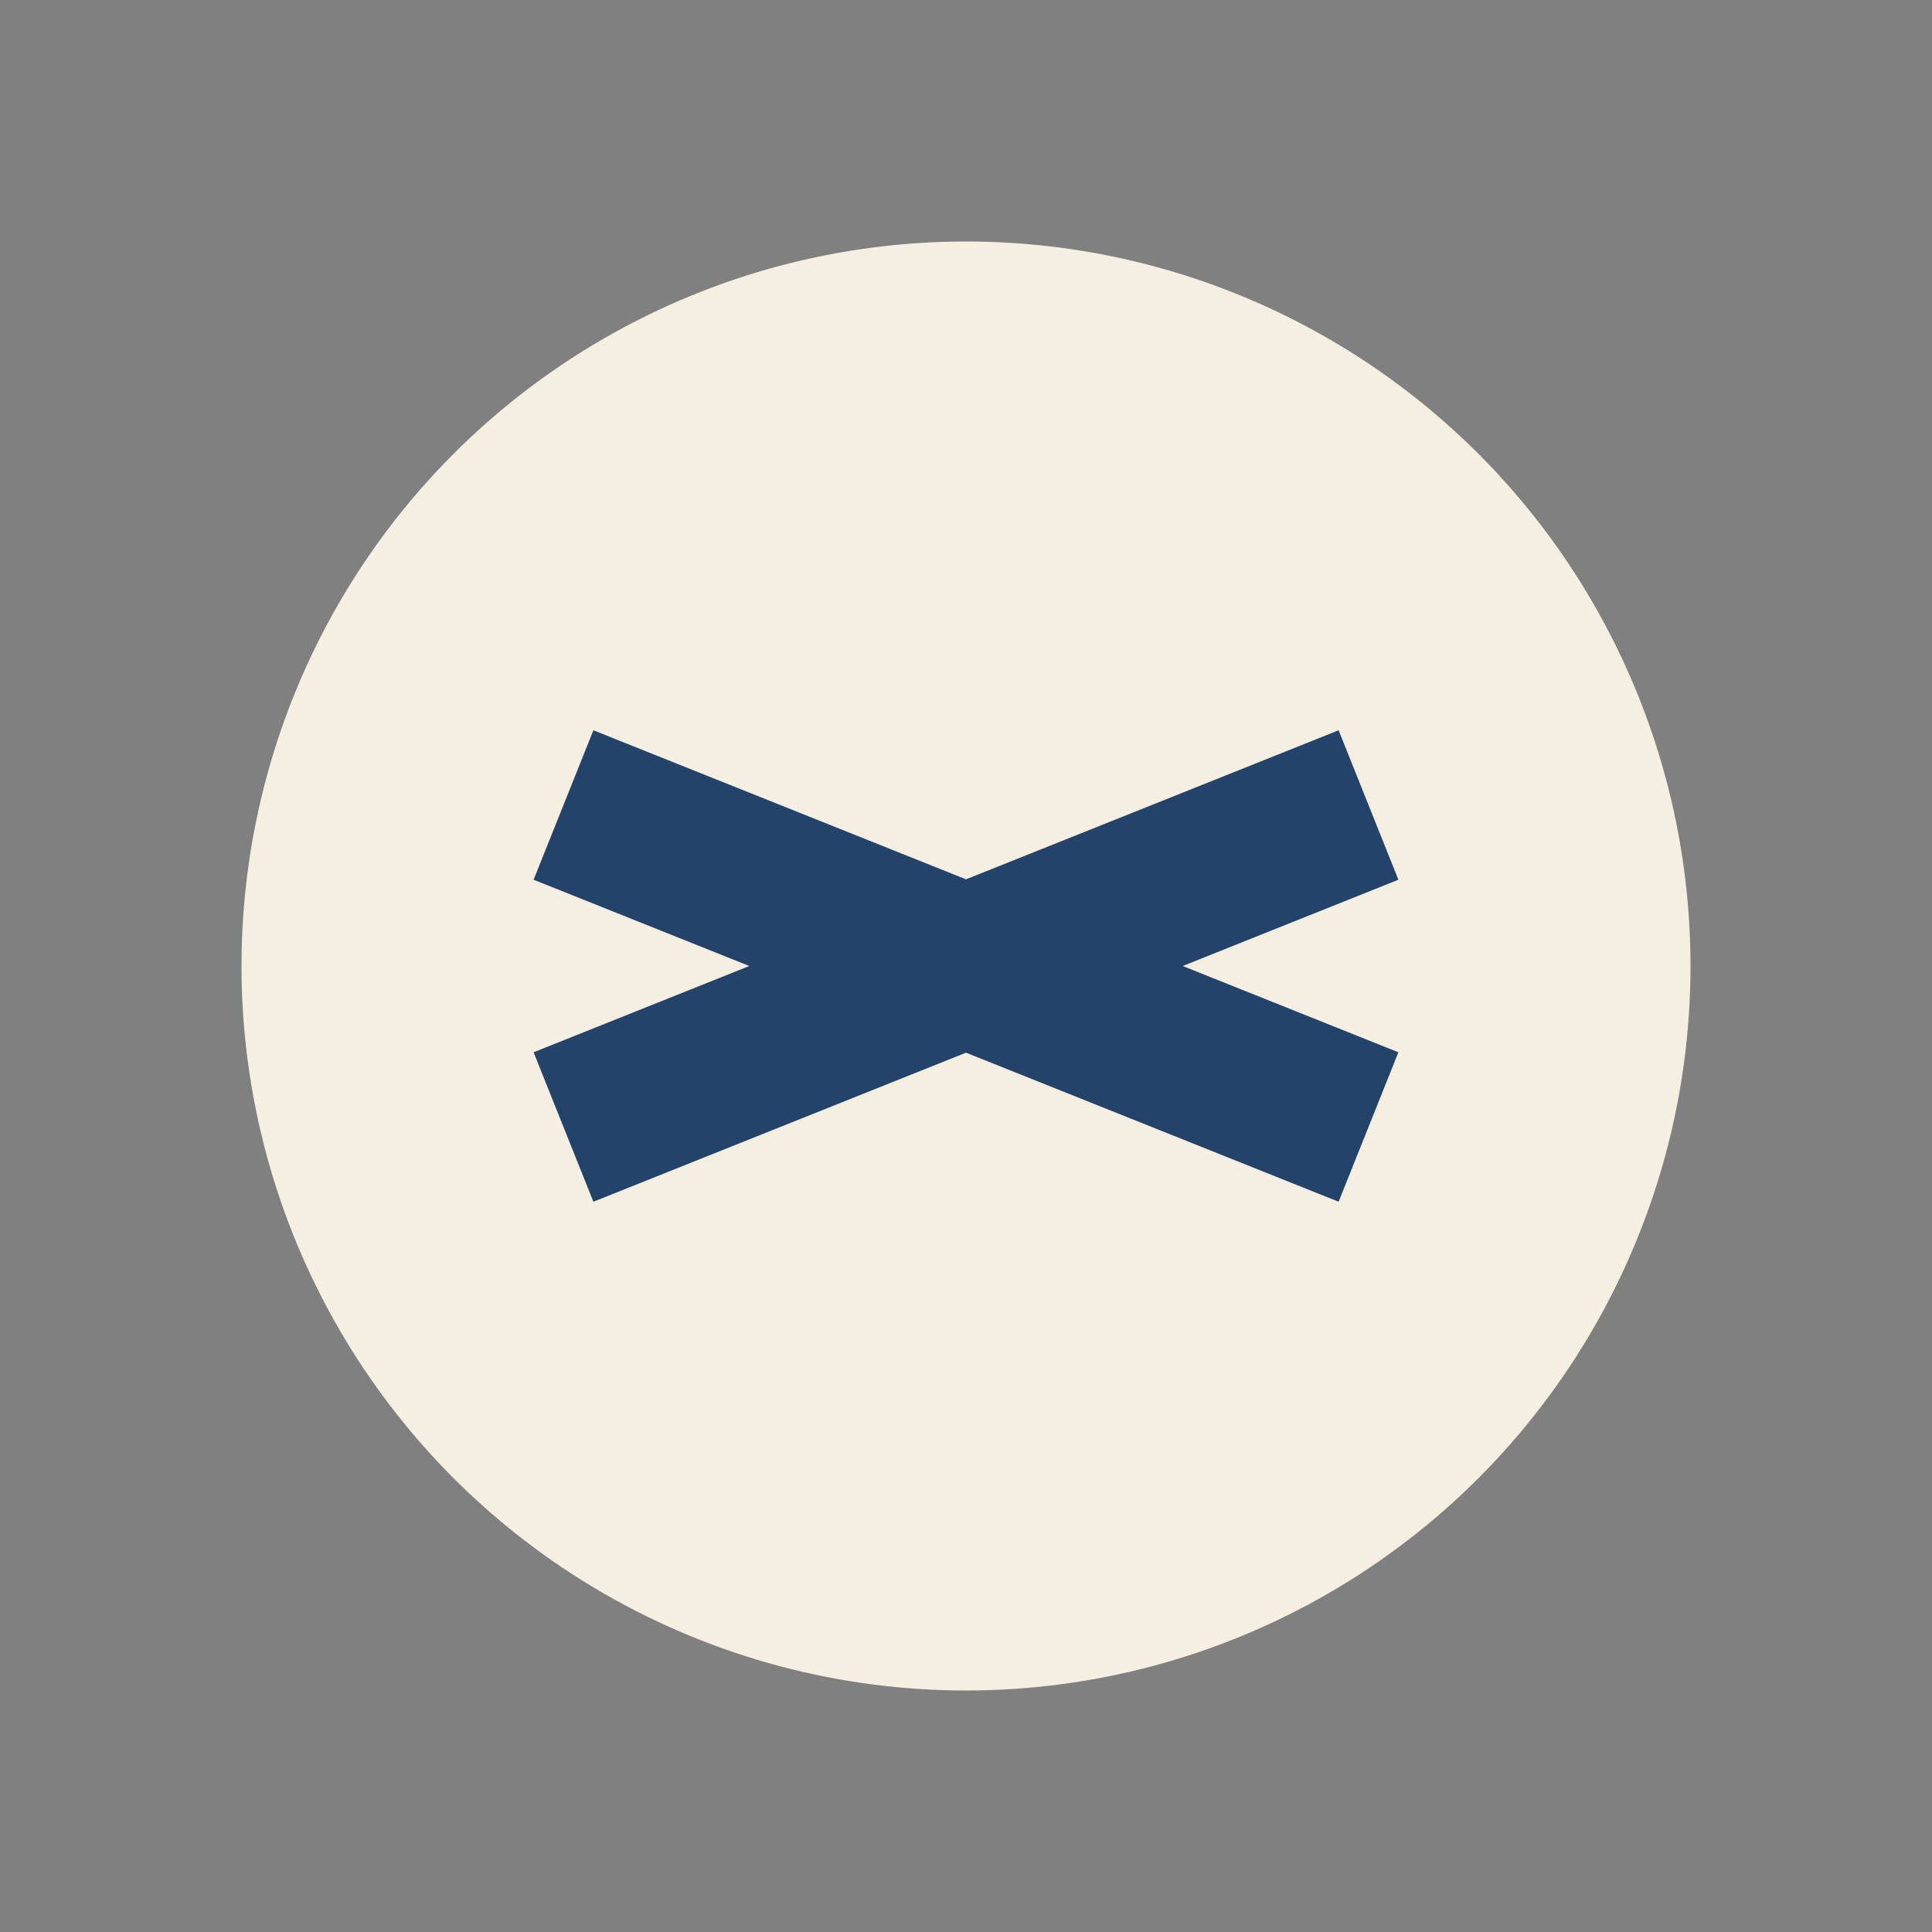
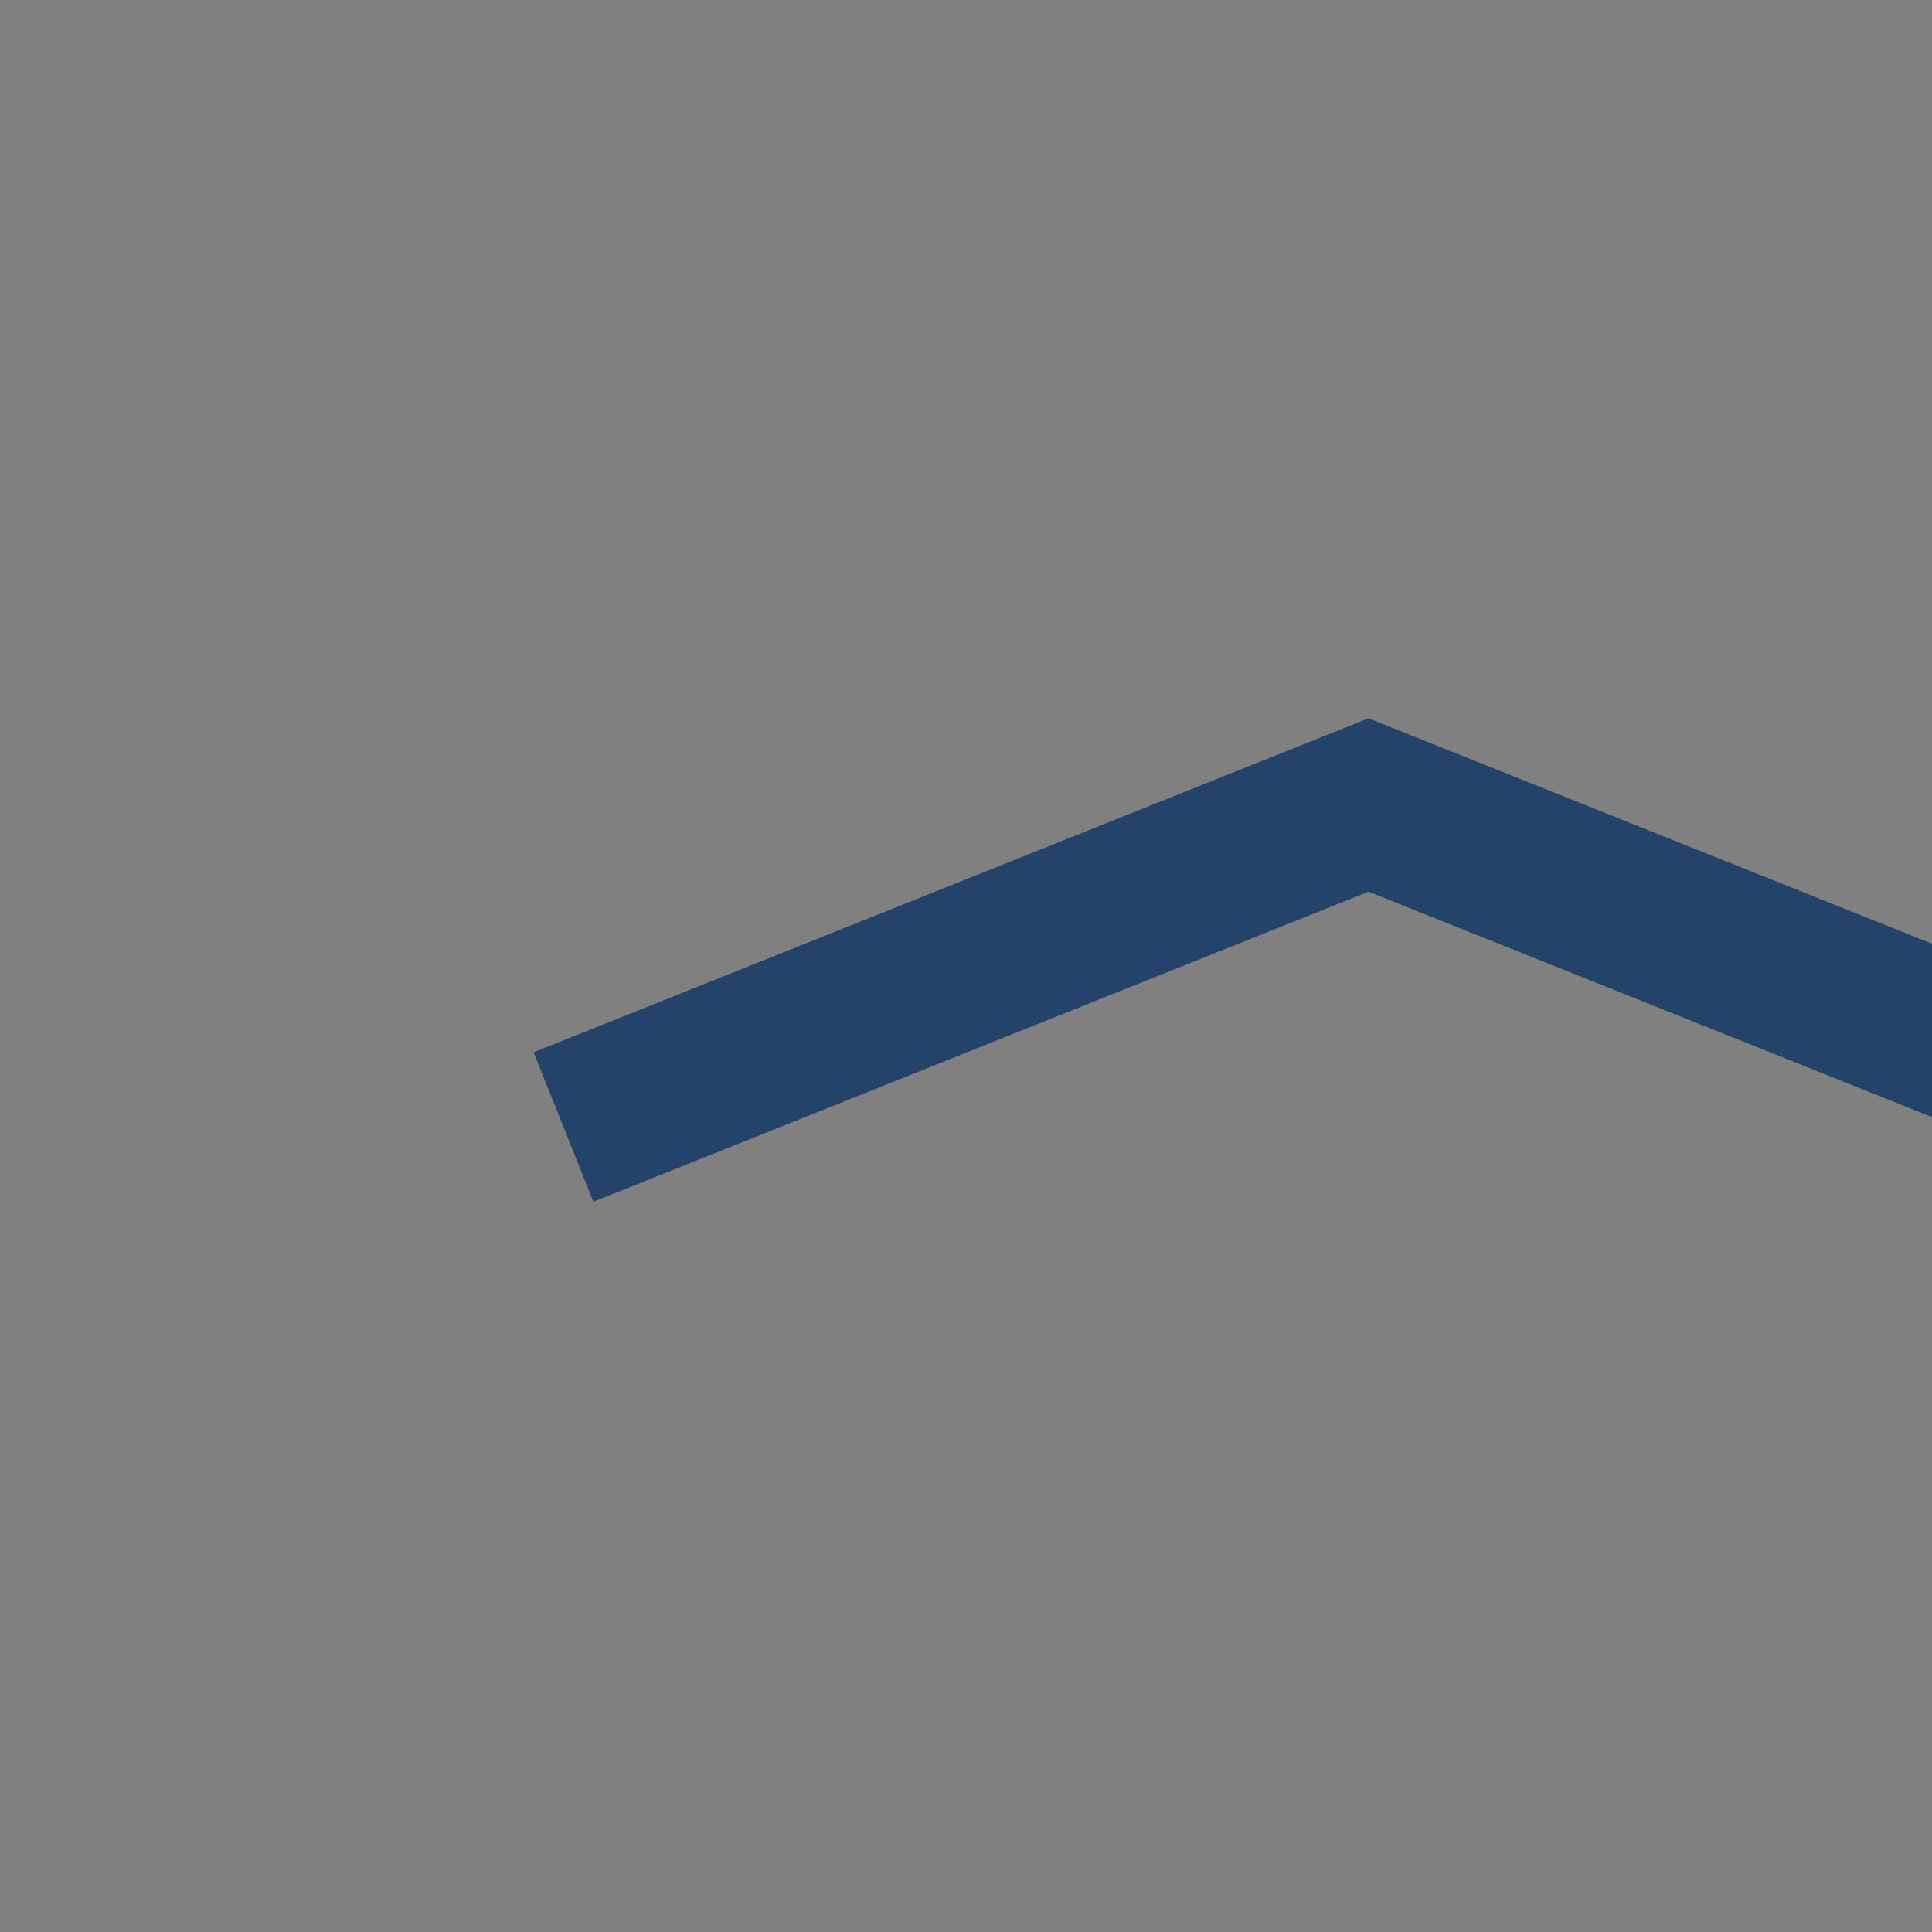
<svg xmlns="http://www.w3.org/2000/svg" width="24" height="24" viewBox="0 0 24 24">
  <rect x="0" y="0" width="24" height="24" fill="#808080" stroke="none" />
-   <circle cx="12" cy="12" r="9" fill="#F5EFE1" />
-   <path d="M7 14l10-4M7 10l10 4" stroke="#23436B" stroke-width="2" fill="none" />
+   <path d="M7 14l10-4l10 4" stroke="#23436B" stroke-width="2" fill="none" />
</svg>